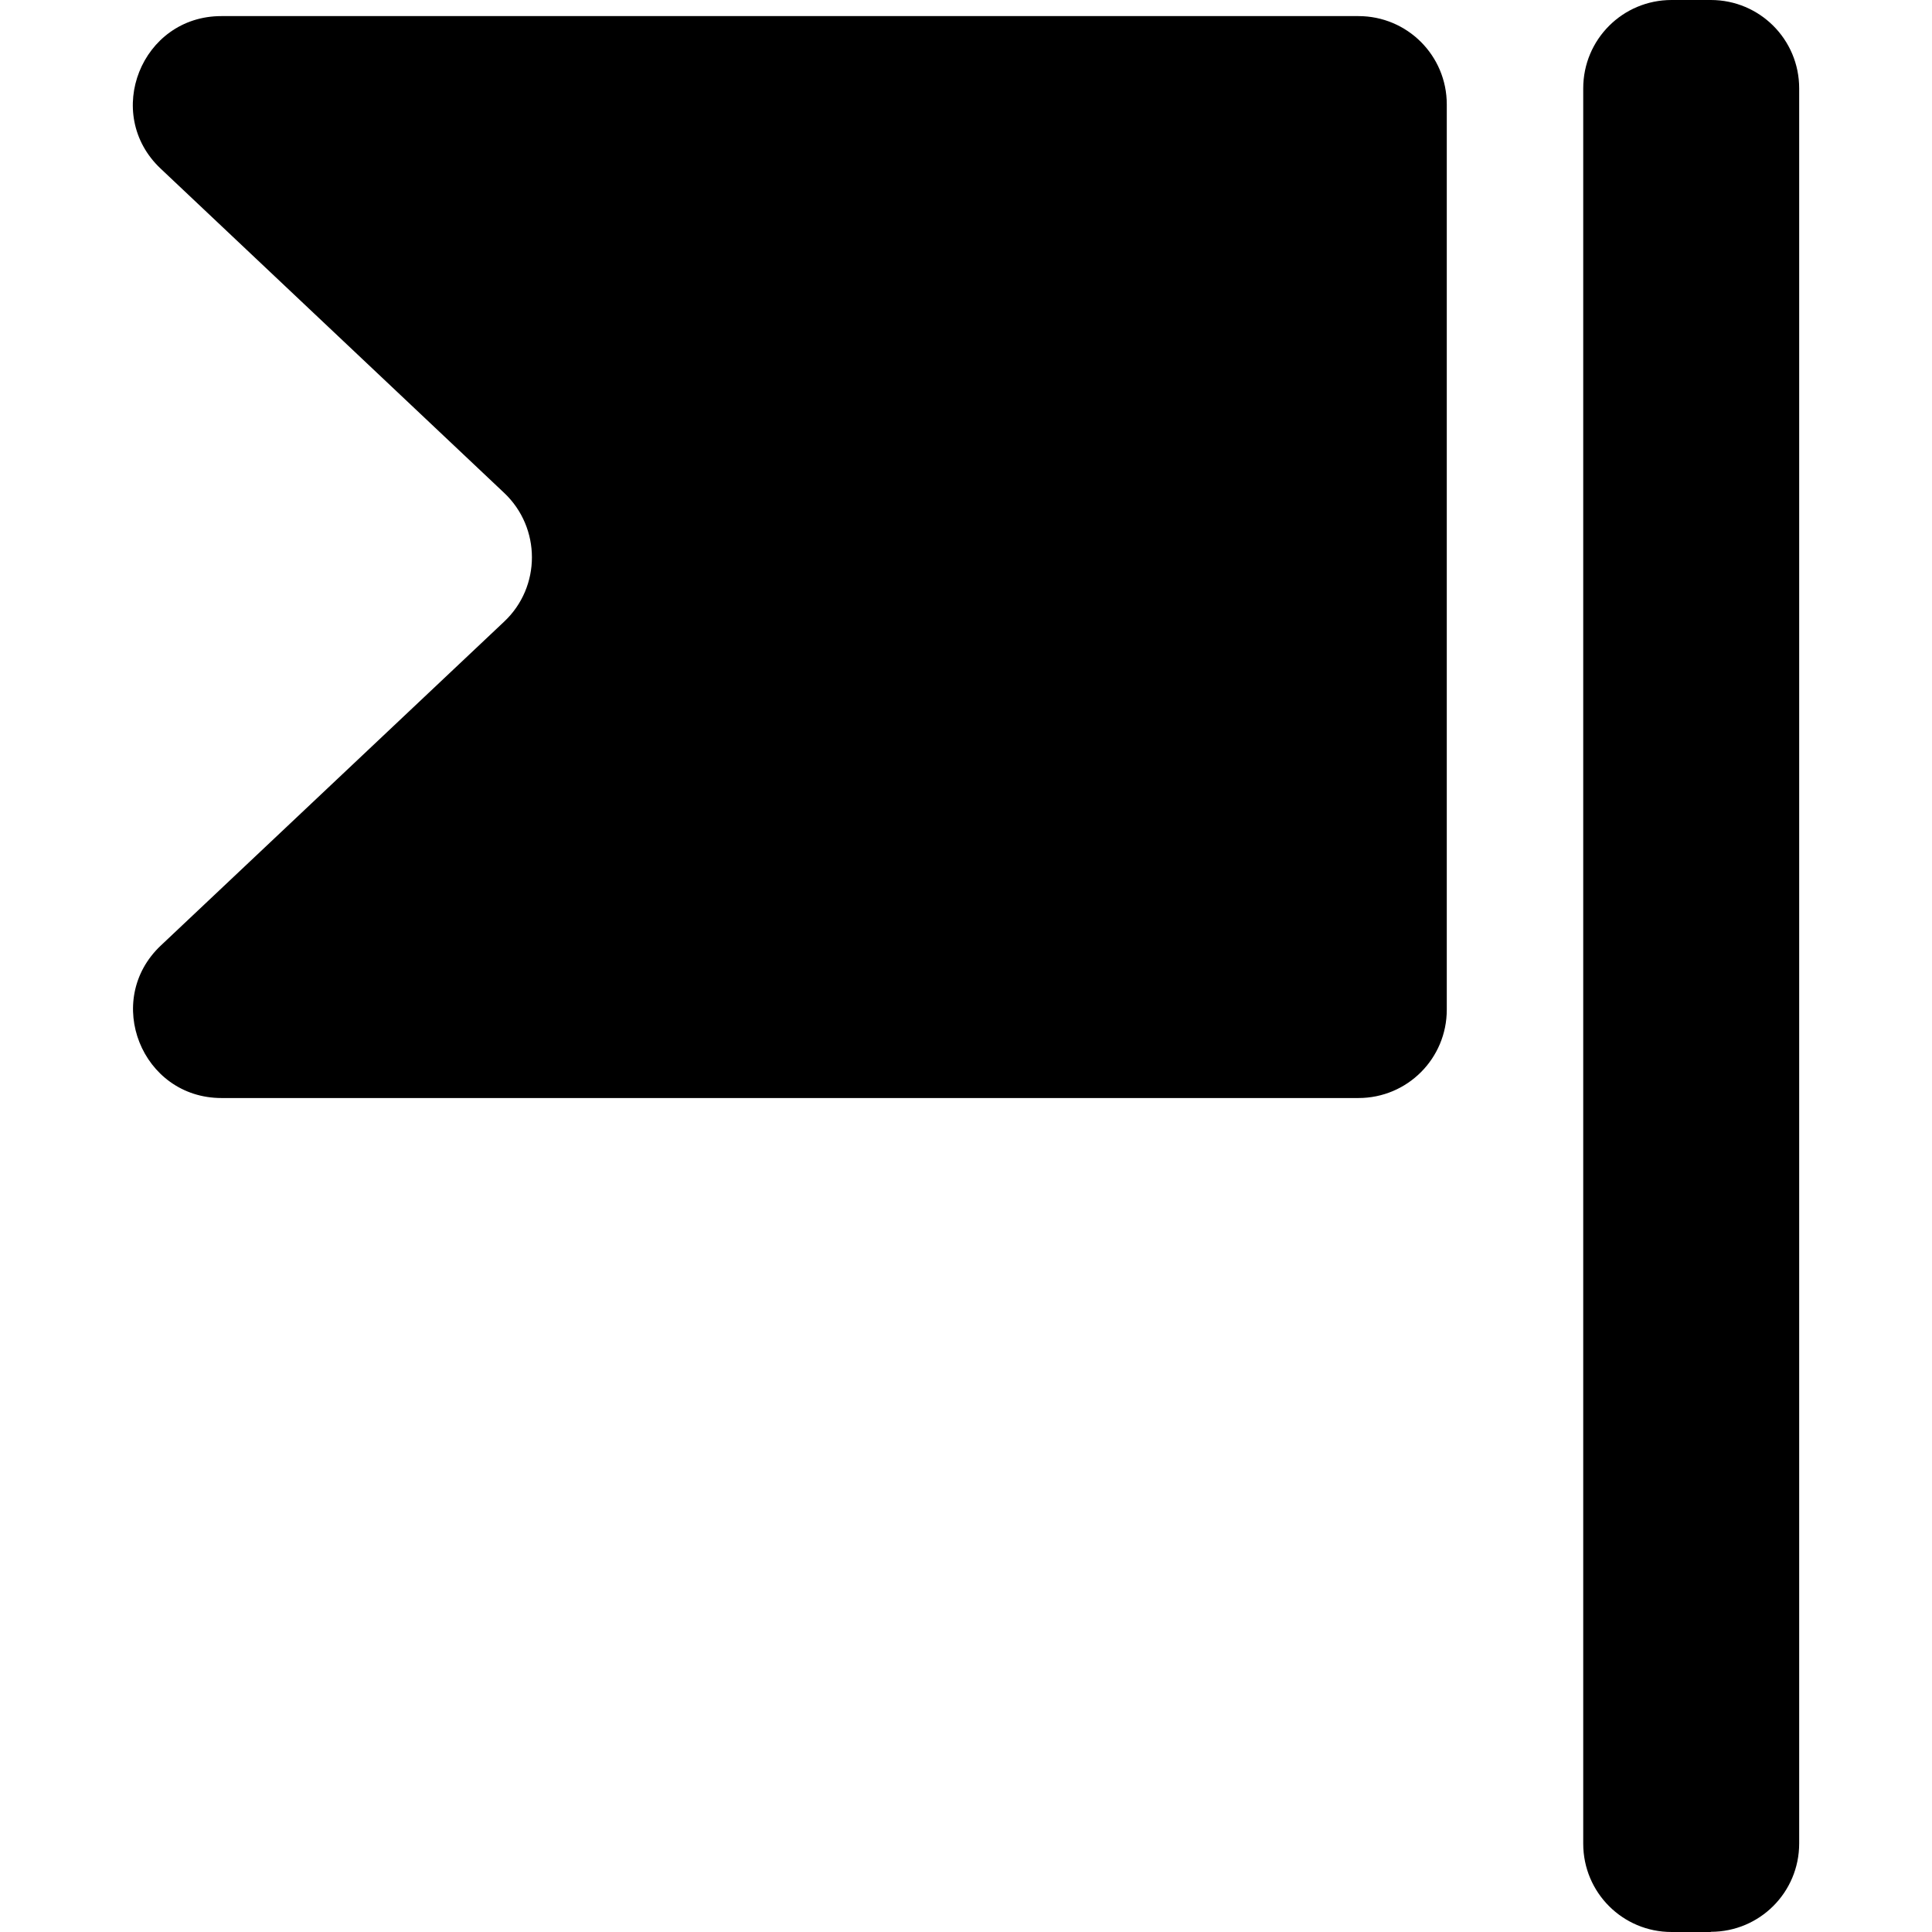
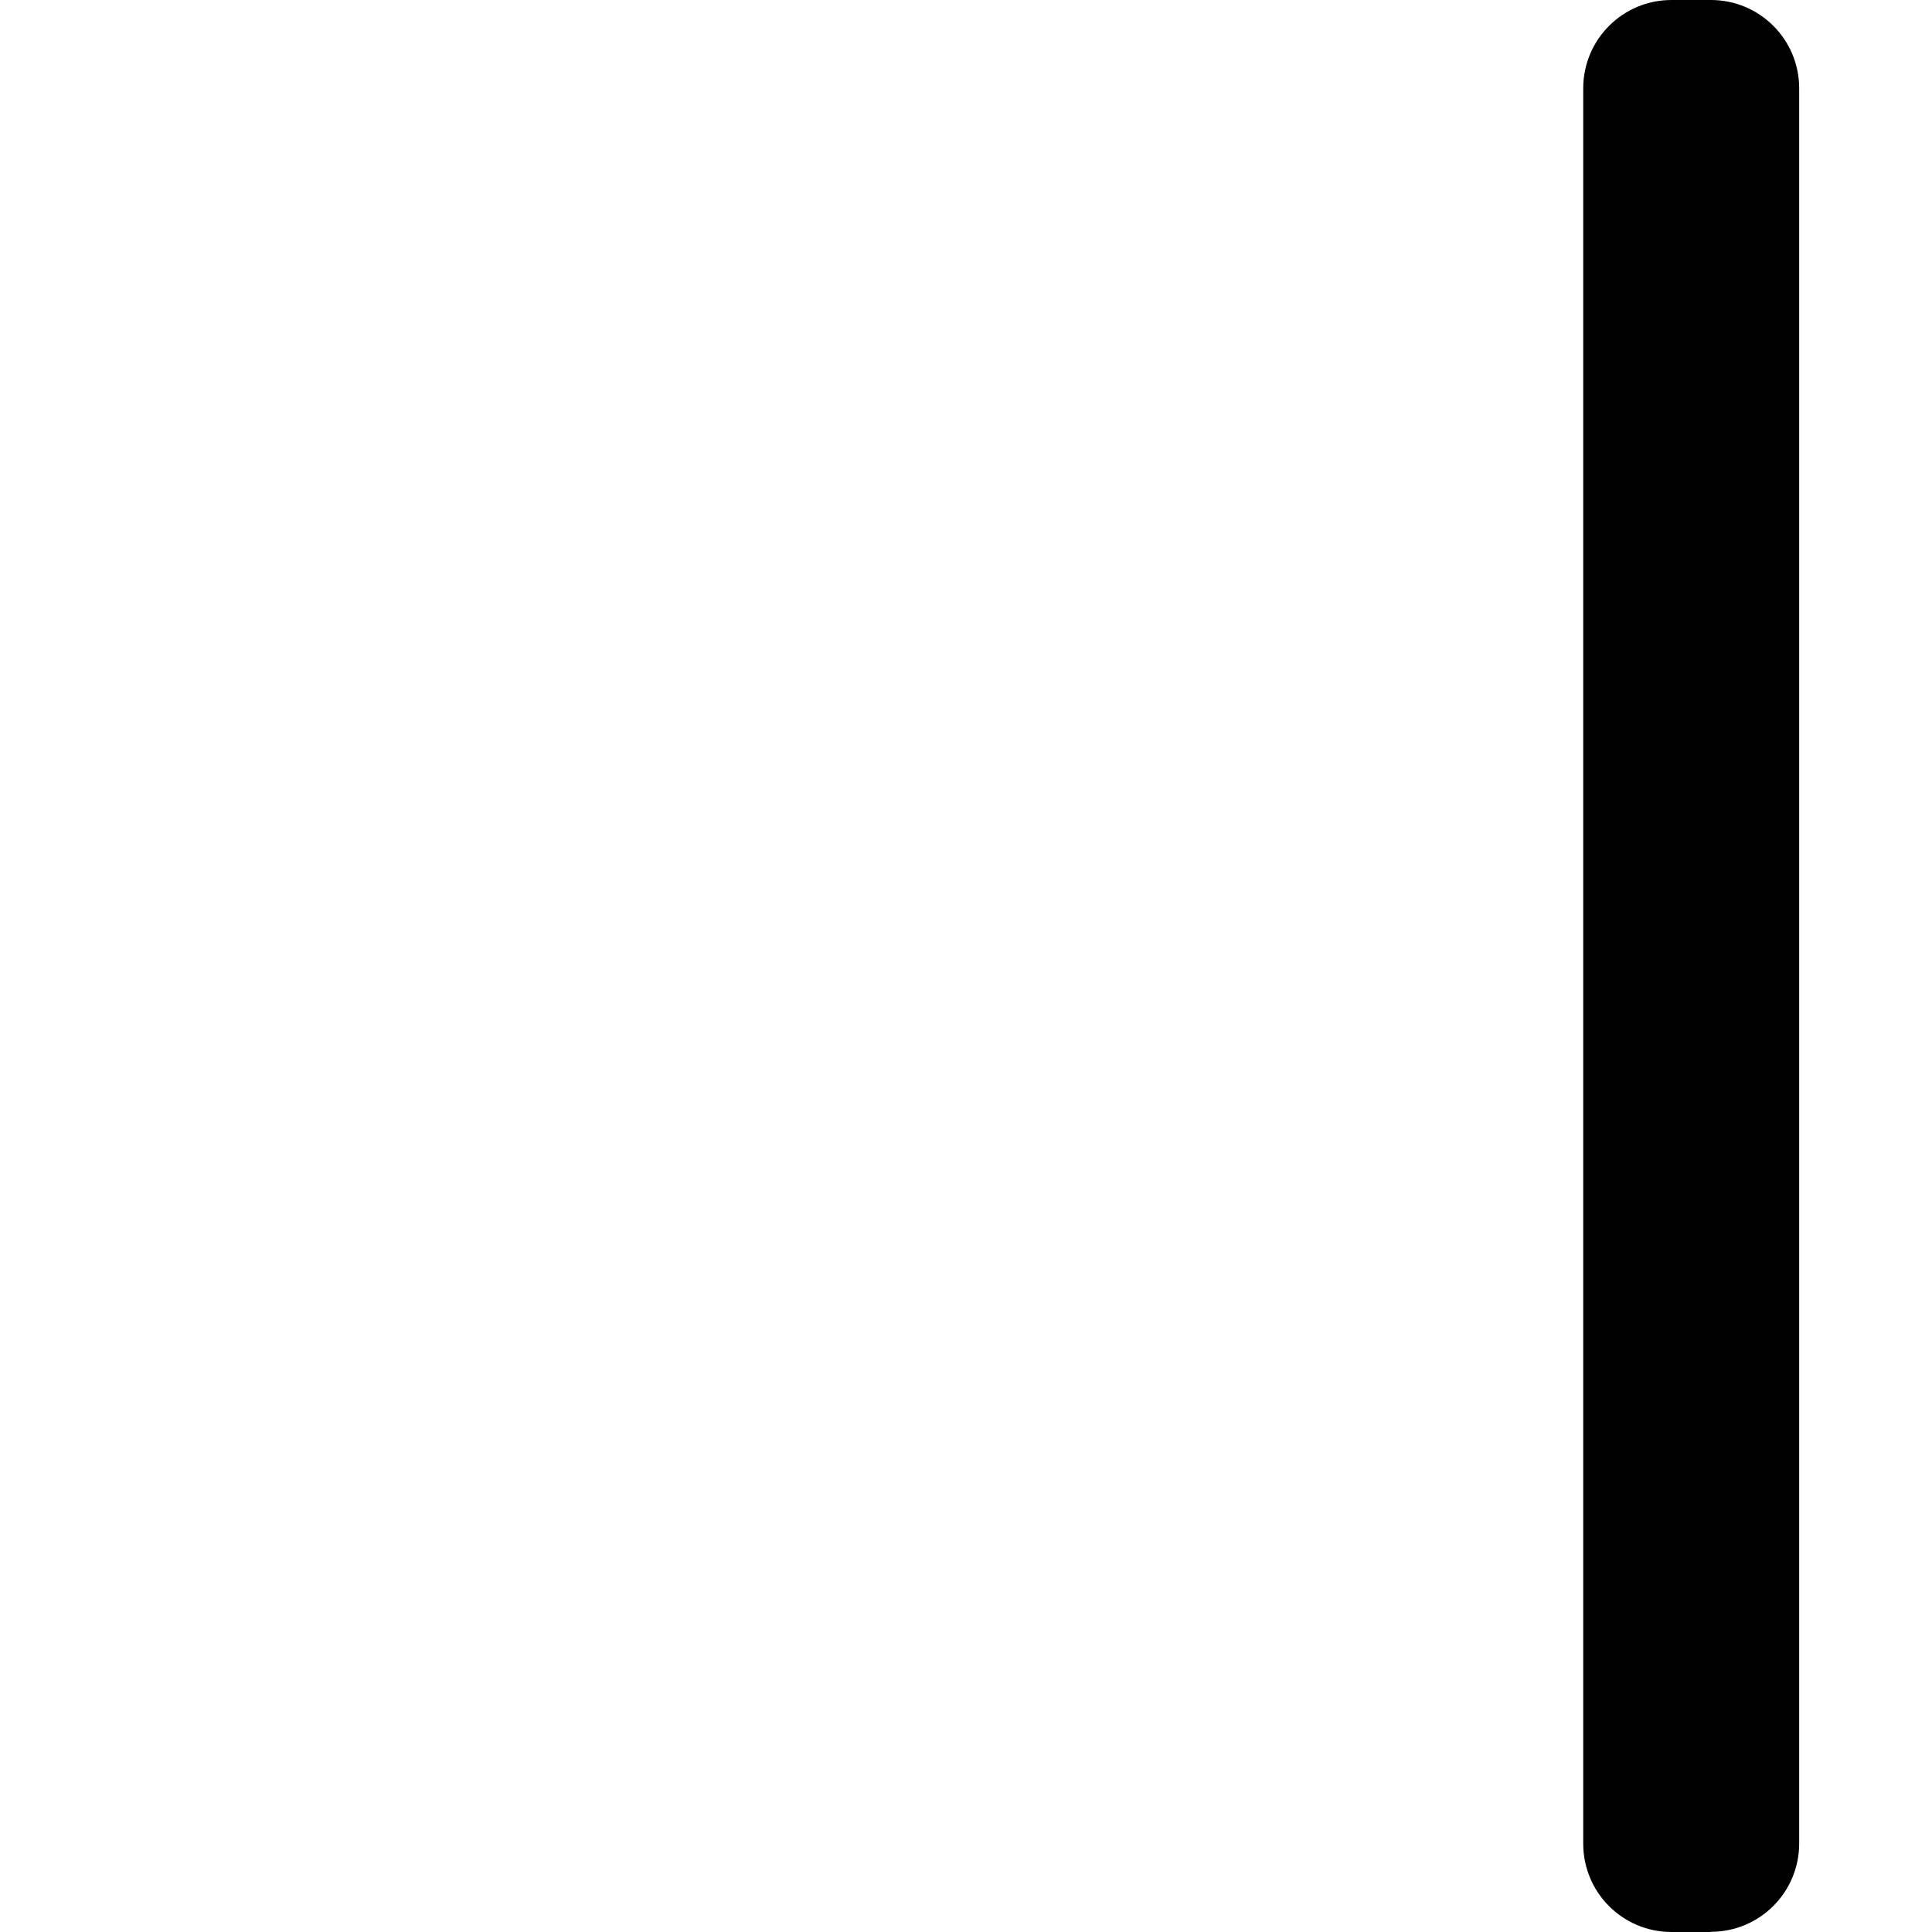
<svg xmlns="http://www.w3.org/2000/svg" version="1.1" id="Capa_1" x="0px" y="0px" width="984.1px" height="984.1px" viewBox="0 0 984.1 984.1" style="enable-background:new 0 0 984.1 984.1;" xml:space="preserve">
  <g>
    <path d="M871.445,984c24.899,0,45-20.1,45-45V45c0-24.9-20.101-45-45-45h-20c-24.9,0-45,20.1-45,45v894.1c0,24.9,20.1,45,45,45h20   V984z" />
-     <path d="M256.844,316.6l-174.9,165c-29.6,27.9-9.8,77.701,30.9,77.701h579.101c24.899,0,45-20.102,45-45V53.2   c0-24.9-20.101-45-45-45H112.744c-40.7,0-60.5,49.8-30.9,77.7l175,165.2C275.644,268.9,275.644,298.9,256.844,316.6z" />
  </g>
  <g>
</g>
  <g>
</g>
  <g>
</g>
  <g>
</g>
  <g>
</g>
  <g>
</g>
  <g>
</g>
  <g>
</g>
  <g>
</g>
  <g>
</g>
  <g>
</g>
  <g>
</g>
  <g>
</g>
  <g>
</g>
  <g>
</g>
</svg>